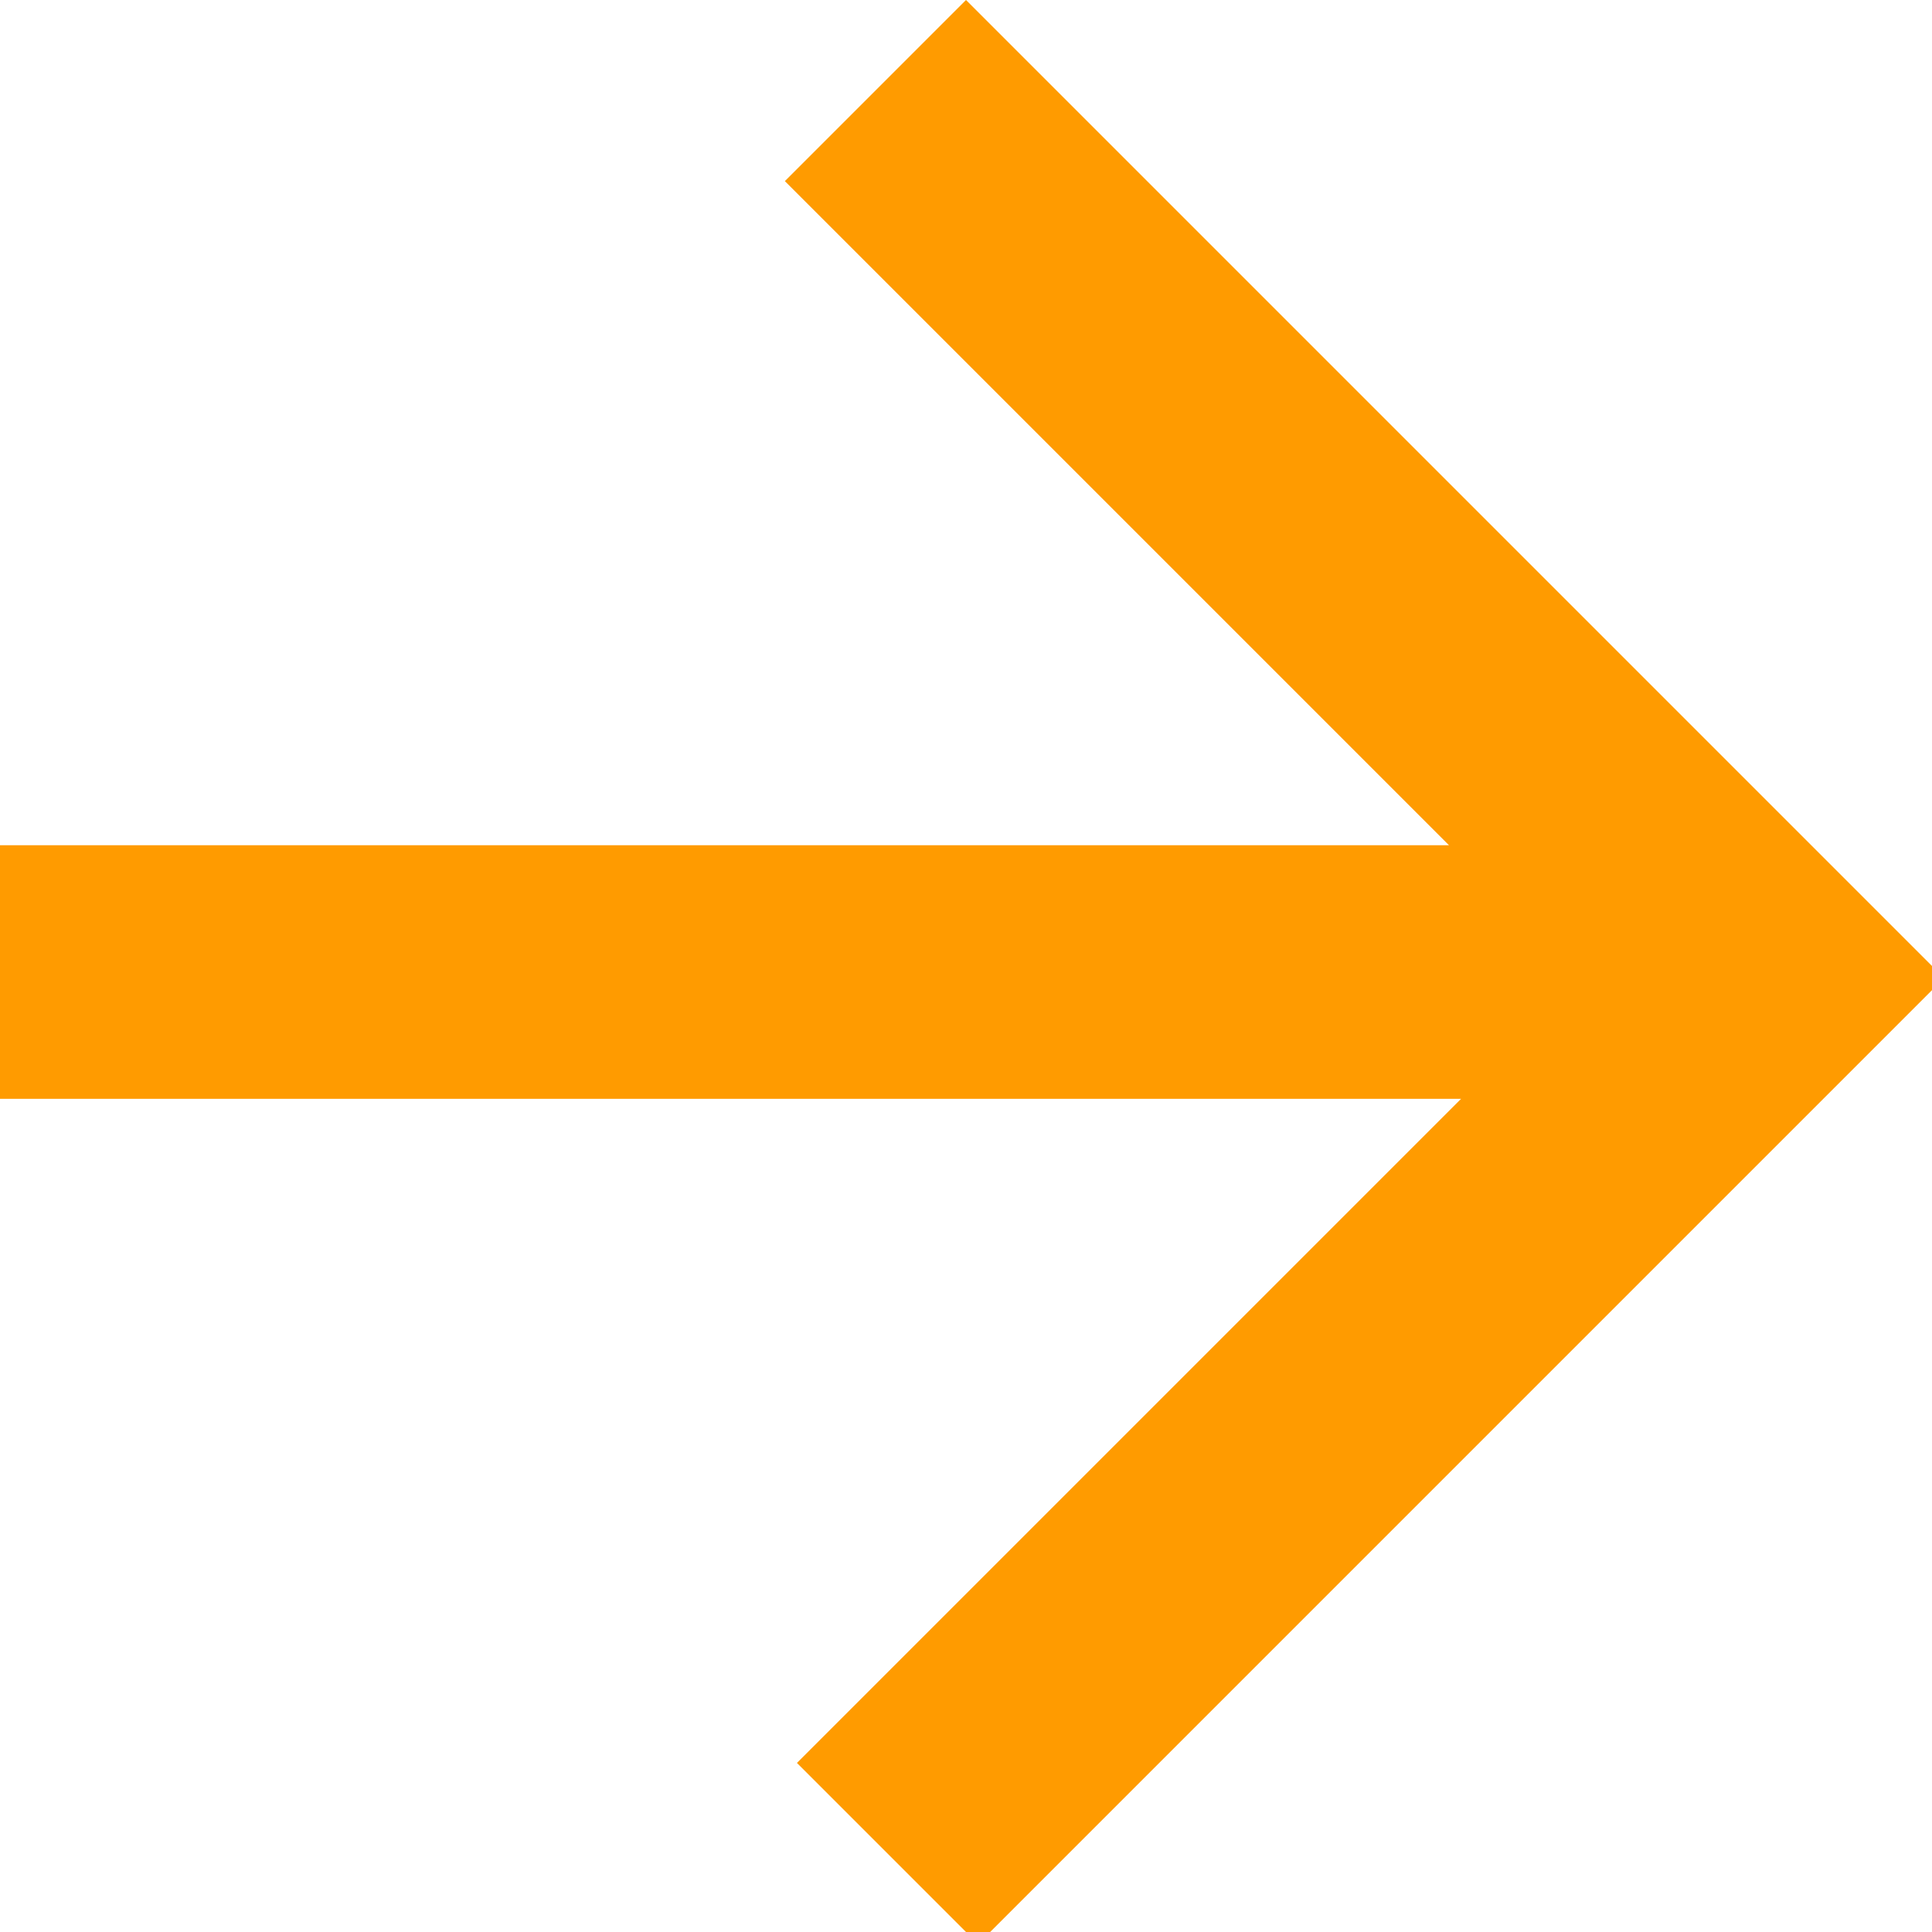
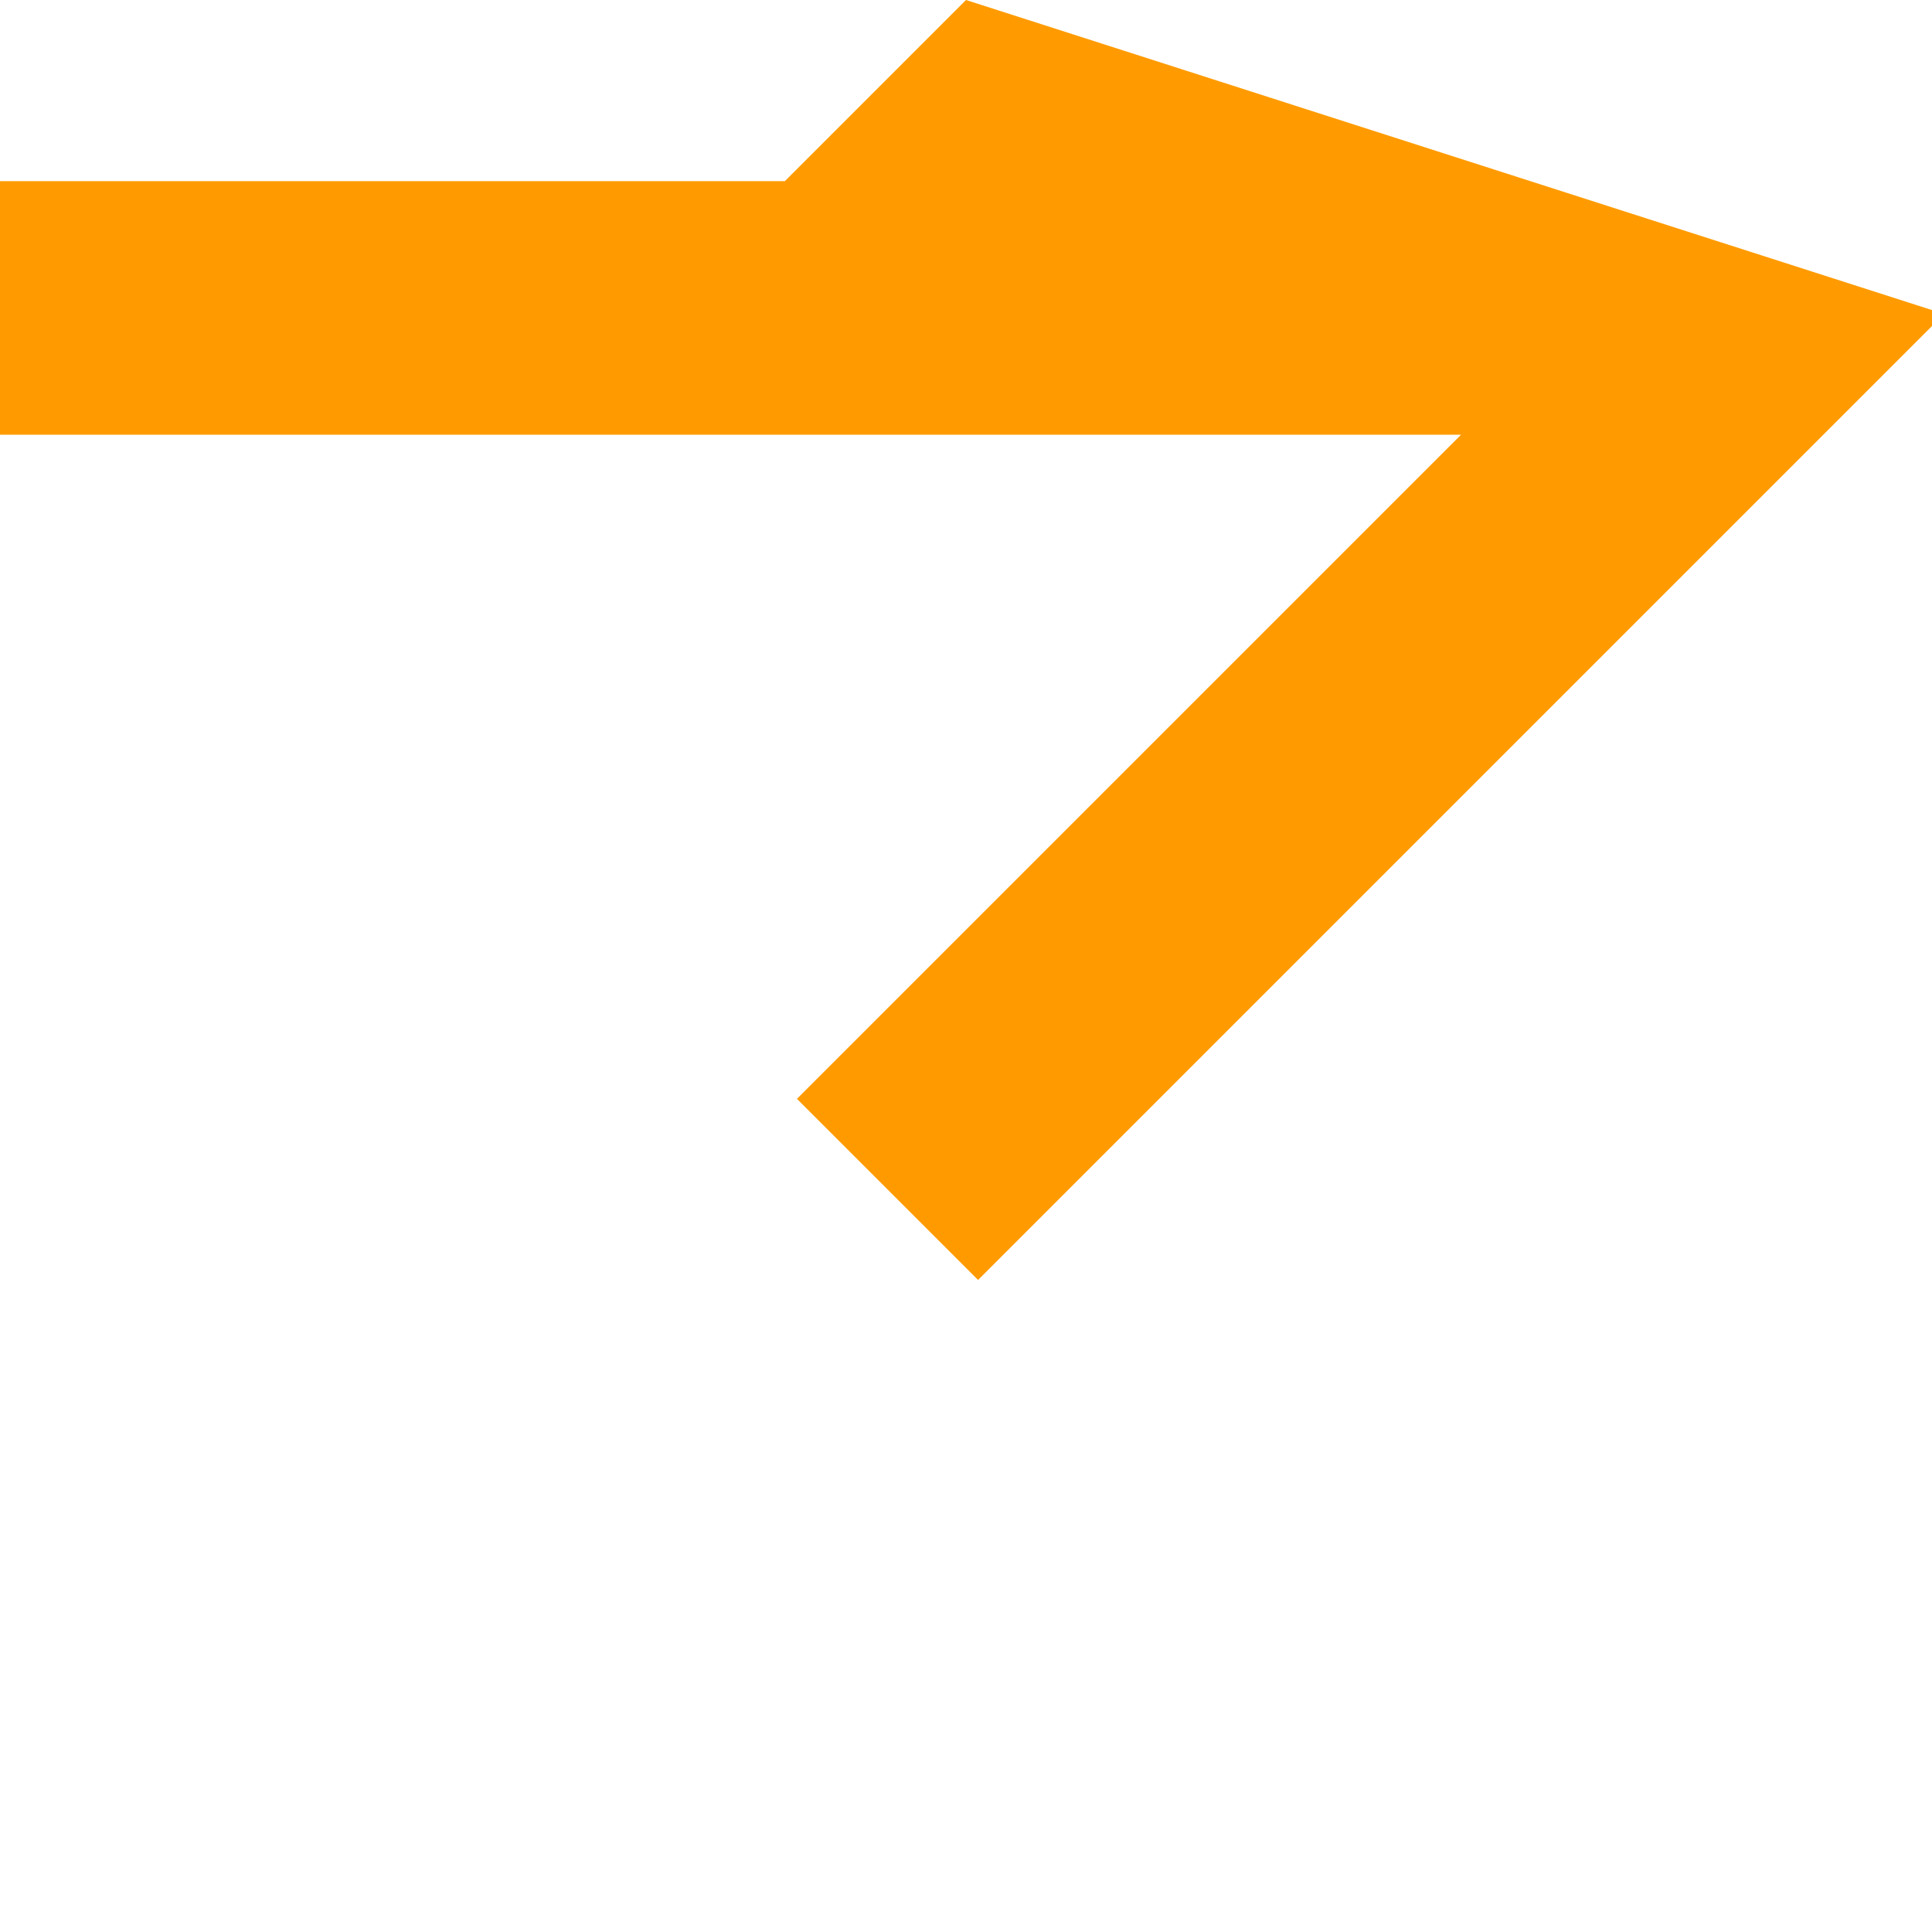
<svg xmlns="http://www.w3.org/2000/svg" version="1.1" id="レイヤー_1" x="0px" y="0px" viewBox="0 0 16 16" style="enable-background:new 0 0 16 16;" xml:space="preserve">
  <style type="text/css">
	.st0{fill:#FF9B00;}
</style>
  <g id="シンボル_82" transform="translate(-1254 -507)">
-     <path id="パス_10" class="st0" d="M1262,507l-1.5,1.5l5.5,5.5H1254v2.1h12.1l-5.5,5.5l1.5,1.5l8-8L1262,507z" />
+     <path id="パス_10" class="st0" d="M1262,507l-1.5,1.5H1254v2.1h12.1l-5.5,5.5l1.5,1.5l8-8L1262,507z" />
  </g>
</svg>